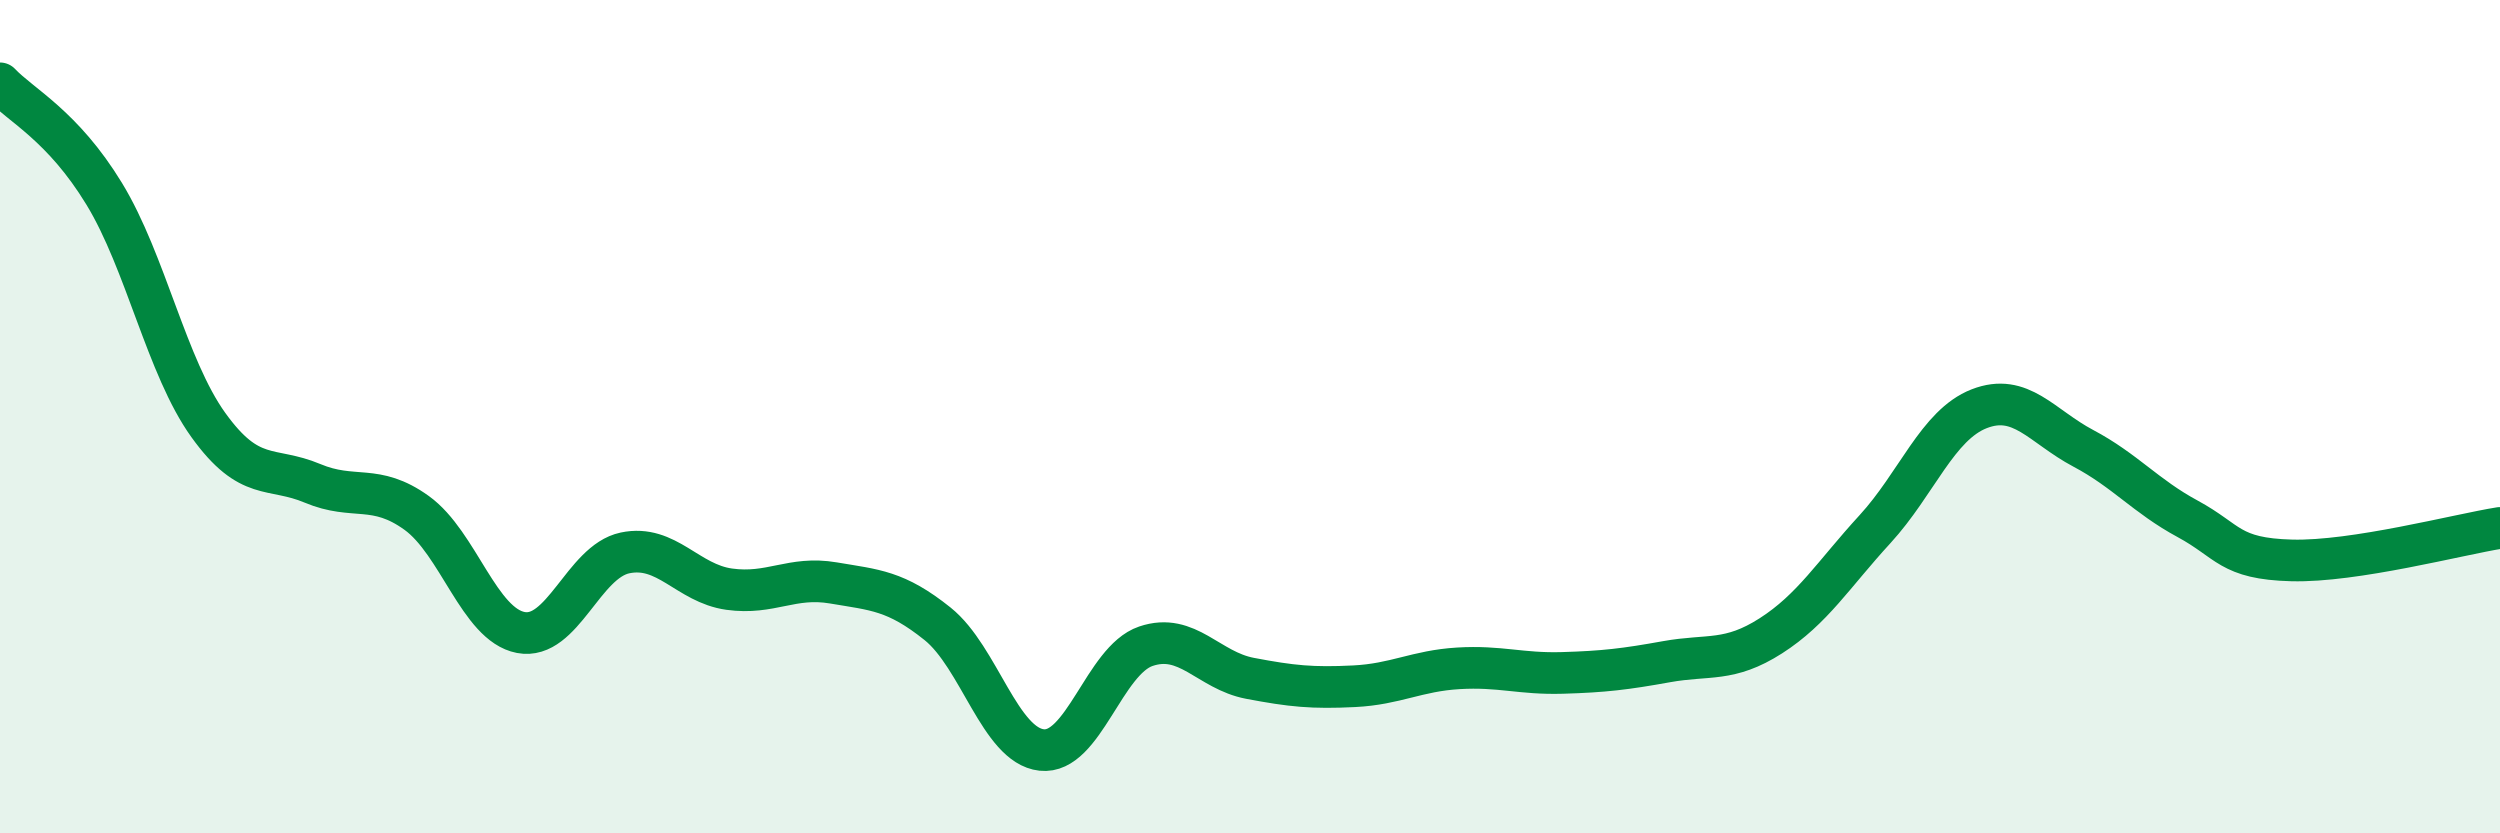
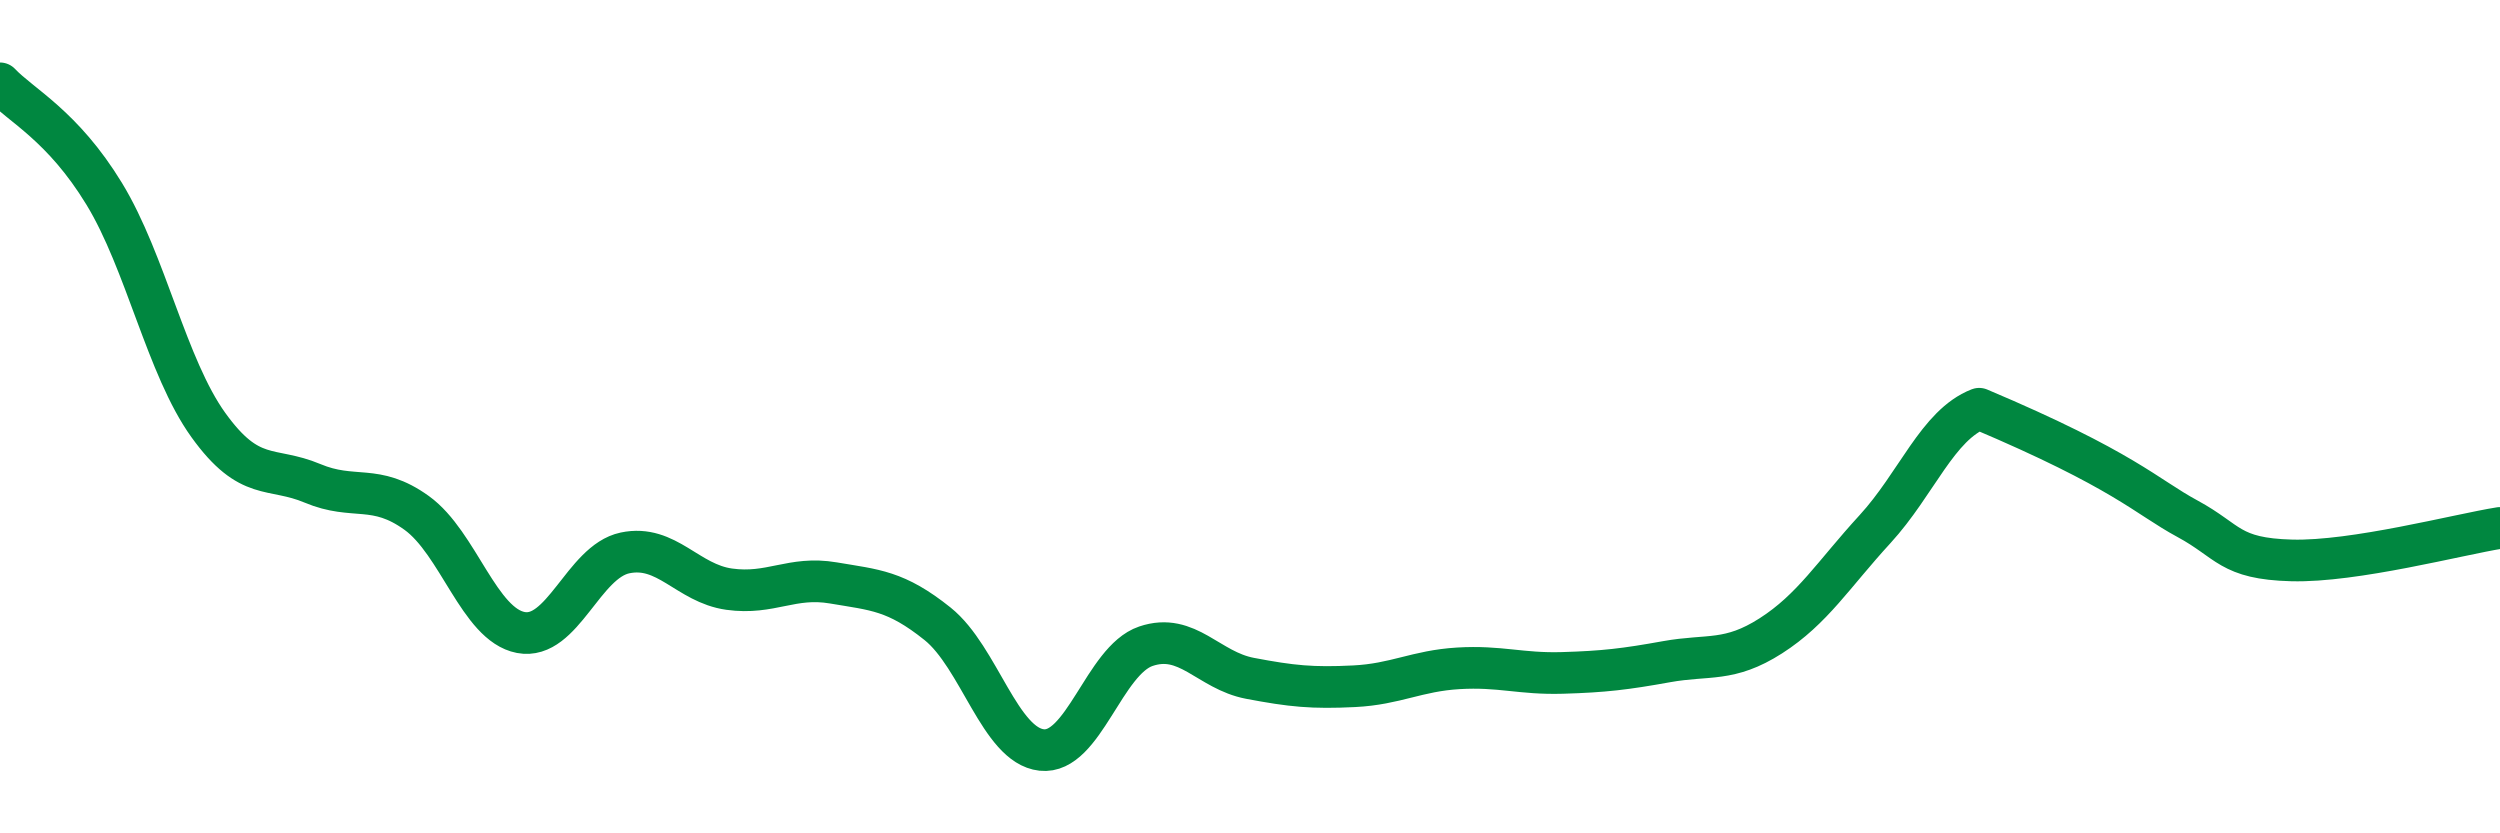
<svg xmlns="http://www.w3.org/2000/svg" width="60" height="20" viewBox="0 0 60 20">
-   <path d="M 0,2 C 0.5,2.53 1.5,3.01 2.5,4.65 C 3.5,6.29 4,8.81 5,10.2 C 6,11.59 6.5,11.18 7.5,11.6 C 8.5,12.02 9,11.59 10,12.31 C 11,13.03 11.5,14.99 12.5,15.18 C 13.5,15.37 14,13.48 15,13.27 C 16,13.06 16.5,14 17.5,14.14 C 18.5,14.28 19,13.82 20,13.99 C 21,14.16 21.5,14.17 22.5,14.97 C 23.5,15.77 24,17.89 25,18 C 26,18.11 26.5,15.85 27.5,15.51 C 28.5,15.17 29,16.09 30,16.28 C 31,16.47 31.5,16.52 32.5,16.47 C 33.5,16.42 34,16.1 35,16.04 C 36,15.98 36.5,16.18 37.5,16.15 C 38.5,16.12 39,16.06 40,15.88 C 41,15.7 41.5,15.9 42.5,15.26 C 43.5,14.62 44,13.79 45,12.7 C 46,11.61 46.5,10.2 47.5,9.81 C 48.5,9.42 49,10.23 50,10.76 C 51,11.29 51.5,11.91 52.5,12.45 C 53.5,12.99 53.5,13.41 55,13.45 C 56.5,13.49 59,12.83 60,12.67L60 20L0 20Z" fill="#008740" opacity="0.1" stroke-linecap="round" stroke-linejoin="round" />
-   <path d="M 0,2 C 0.5,2.53 1.5,3.01 2.5,4.65 C 3.5,6.29 4,8.81 5,10.2 C 6,11.59 6.5,11.18 7.5,11.6 C 8.5,12.02 9,11.59 10,12.31 C 11,13.03 11.5,14.99 12.5,15.18 C 13.5,15.37 14,13.48 15,13.27 C 16,13.06 16.5,14 17.5,14.14 C 18.5,14.28 19,13.82 20,13.99 C 21,14.16 21.5,14.17 22.5,14.97 C 23.5,15.77 24,17.89 25,18 C 26,18.11 26.5,15.85 27.5,15.51 C 28.5,15.17 29,16.09 30,16.28 C 31,16.47 31.5,16.52 32.5,16.47 C 33.5,16.42 34,16.1 35,16.04 C 36,15.98 36.5,16.18 37.5,16.15 C 38.5,16.12 39,16.06 40,15.88 C 41,15.7 41.5,15.9 42.5,15.26 C 43.5,14.62 44,13.79 45,12.7 C 46,11.61 46.5,10.2 47.5,9.81 C 48.5,9.42 49,10.23 50,10.76 C 51,11.29 51.5,11.91 52.5,12.45 C 53.5,12.99 53.5,13.41 55,13.45 C 56.5,13.49 59,12.83 60,12.67" stroke="#008740" stroke-width="1" fill="none" stroke-linecap="round" stroke-linejoin="round" />
+   <path d="M 0,2 C 0.5,2.53 1.5,3.01 2.5,4.65 C 3.5,6.29 4,8.81 5,10.2 C 6,11.59 6.5,11.18 7.5,11.6 C 8.5,12.02 9,11.59 10,12.31 C 11,13.03 11.5,14.99 12.5,15.18 C 13.5,15.37 14,13.48 15,13.27 C 16,13.06 16.5,14 17.5,14.14 C 18.5,14.28 19,13.82 20,13.99 C 21,14.16 21.5,14.17 22.5,14.97 C 23.5,15.77 24,17.89 25,18 C 26,18.11 26.5,15.85 27.5,15.51 C 28.5,15.17 29,16.09 30,16.28 C 31,16.47 31.5,16.52 32.5,16.47 C 33.5,16.42 34,16.1 35,16.04 C 36,15.98 36.5,16.18 37.5,16.15 C 38.5,16.12 39,16.06 40,15.88 C 41,15.7 41.5,15.9 42.5,15.26 C 43.5,14.62 44,13.79 45,12.7 C 46,11.61 46.5,10.2 47.5,9.81 C 51,11.29 51.5,11.91 52.5,12.45 C 53.5,12.99 53.5,13.41 55,13.45 C 56.5,13.49 59,12.83 60,12.67" stroke="#008740" stroke-width="1" fill="none" stroke-linecap="round" stroke-linejoin="round" />
</svg>